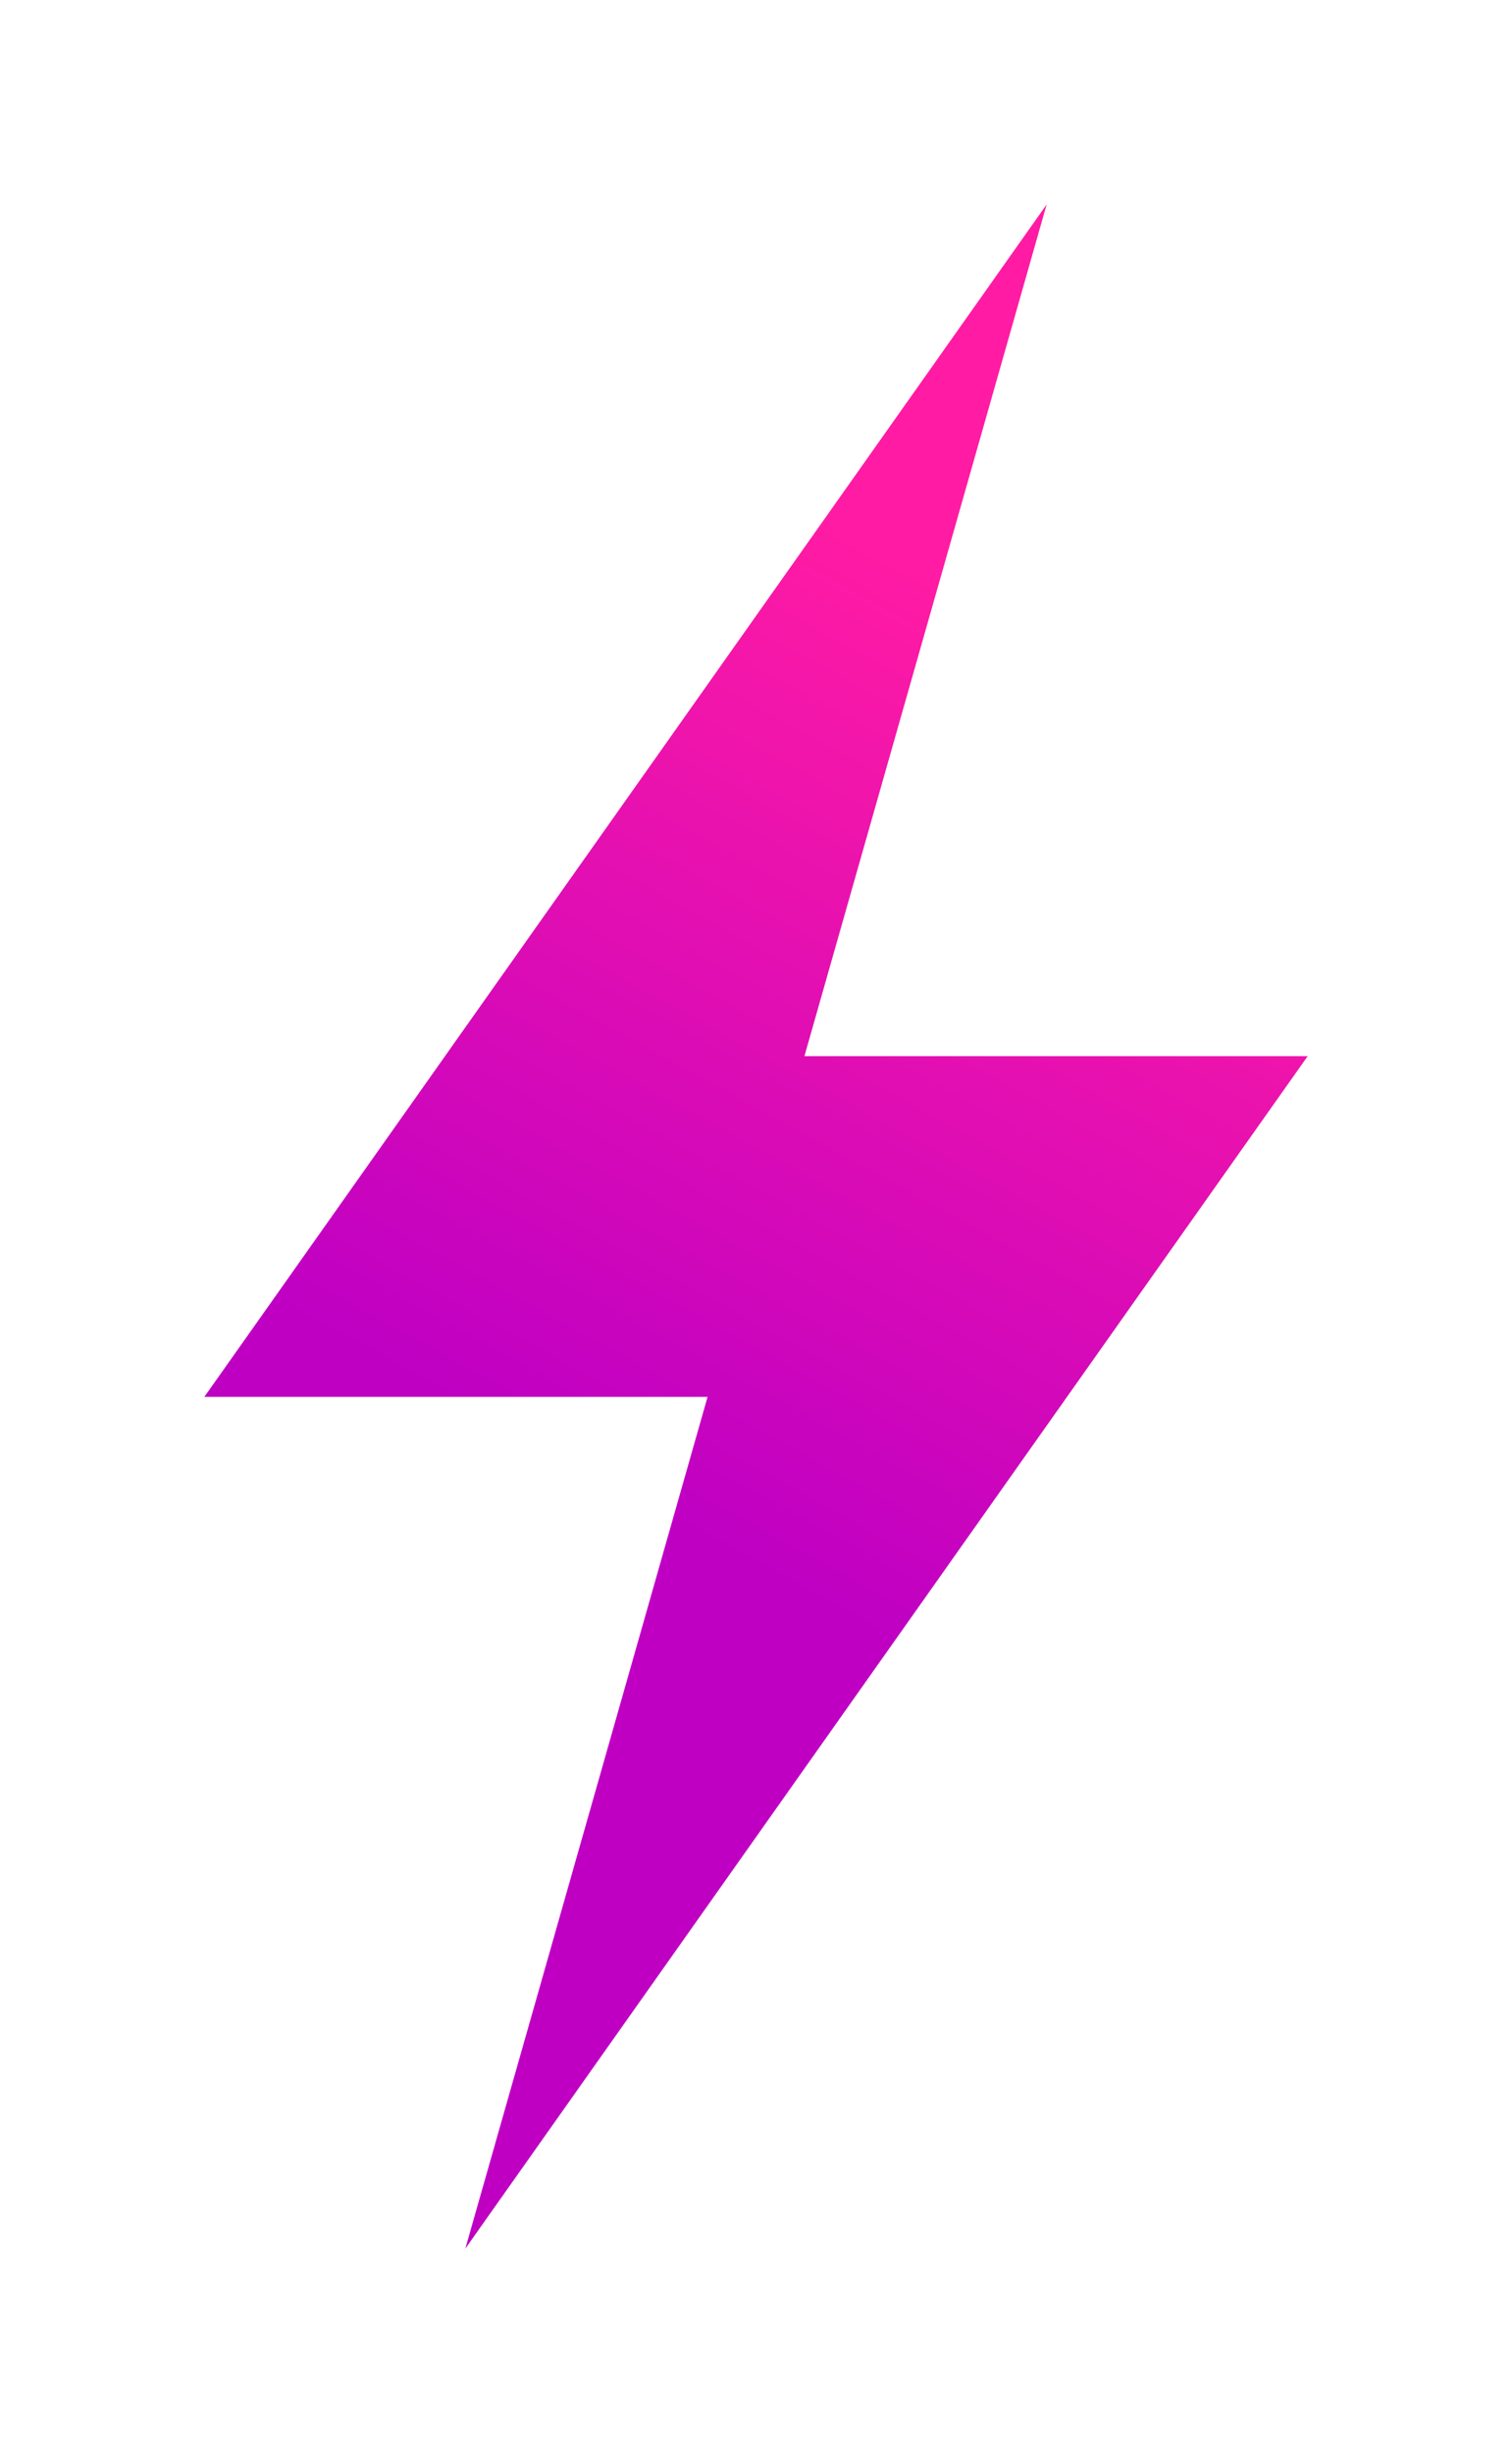
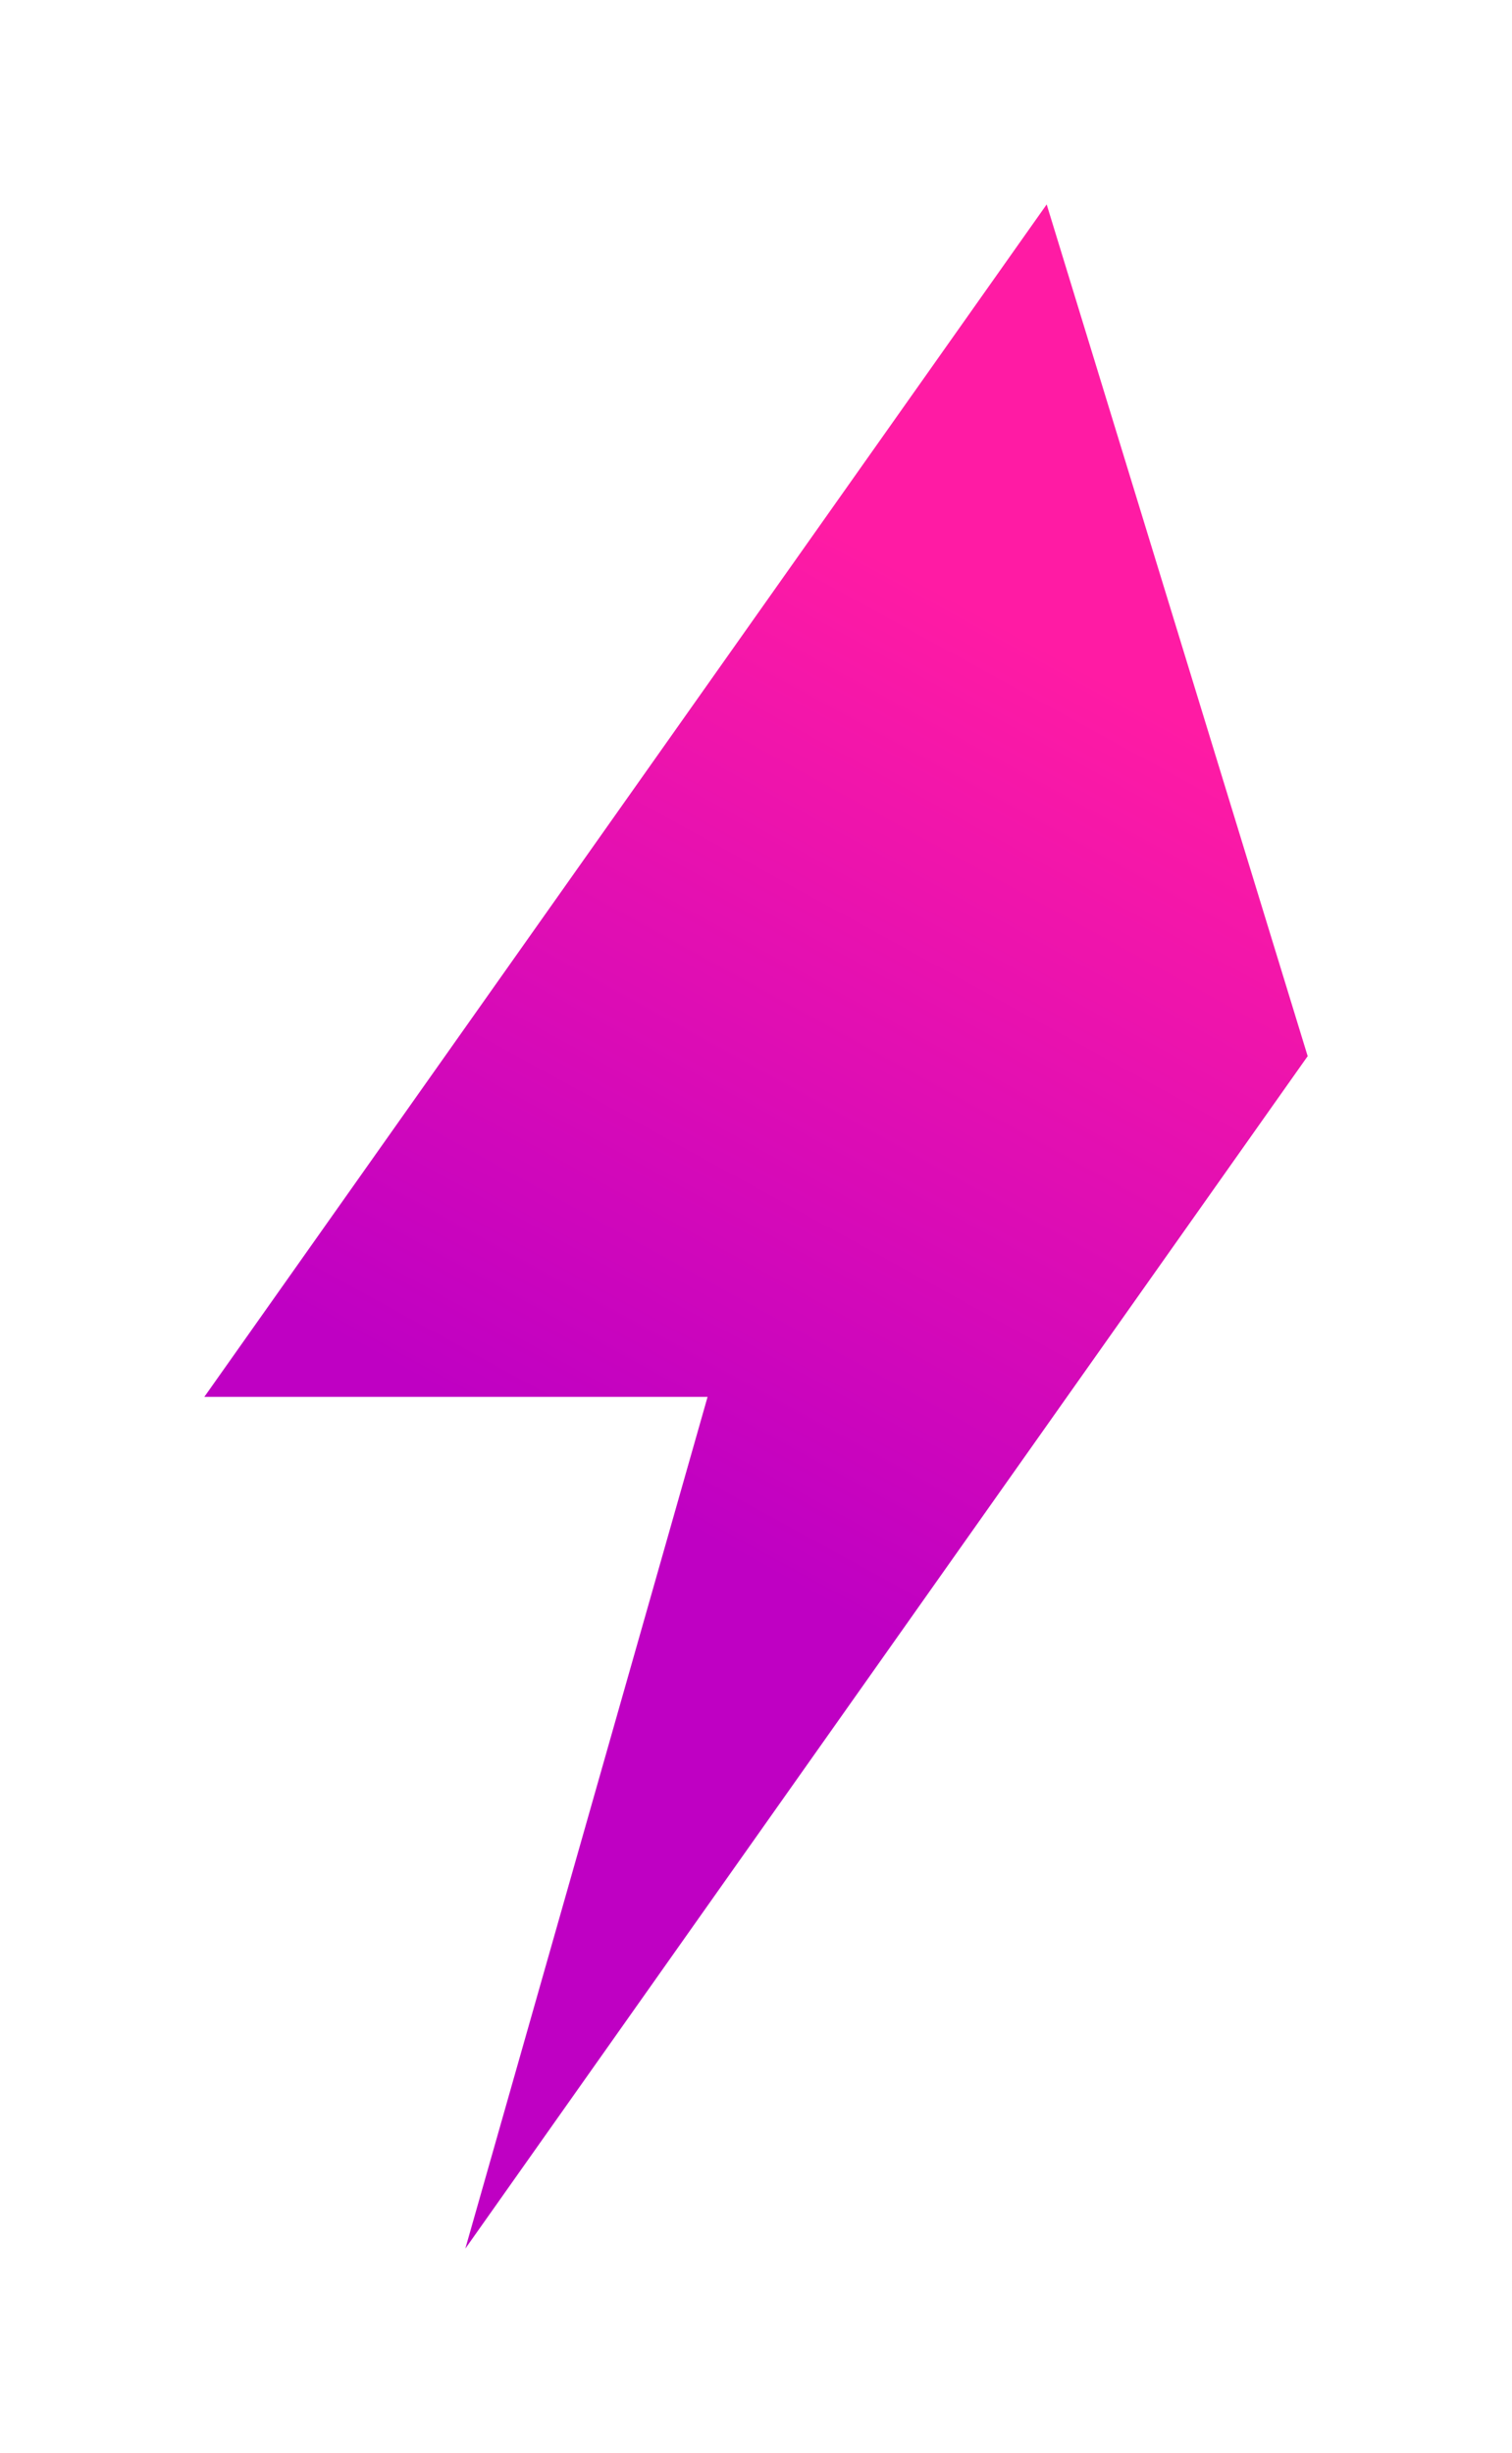
<svg xmlns="http://www.w3.org/2000/svg" width="37" height="60" viewBox="0 0 37 60" fill="none">
  <g filter="url(#filter0_d_3065_393)">
-     <path d="M27 20.833L6.387 50L12.315 29.167L2.40972e-08 29.167L20.613 -1.70299e-08L14.685 20.833L27 20.833Z" fill="url(#paint0_linear_3065_393)" />
+     <path d="M27 20.833L6.387 50L12.315 29.167L2.40972e-08 29.167L20.613 -1.70299e-08L27 20.833Z" fill="url(#paint0_linear_3065_393)" />
  </g>
  <defs>
    <filter id="filter0_d_3065_393" x="0" y="0" width="37" height="60" filterUnits="userSpaceOnUse" color-interpolation-filters="sRGB">
      <feFlood flood-opacity="0" result="BackgroundImageFix" />
      <feColorMatrix in="SourceAlpha" type="matrix" values="0 0 0 0 0 0 0 0 0 0 0 0 0 0 0 0 0 0 127 0" result="hardAlpha" />
      <feOffset dx="5" dy="5" />
      <feGaussianBlur stdDeviation="2.5" />
      <feComposite in2="hardAlpha" operator="out" />
      <feColorMatrix type="matrix" values="0 0 0 0 0 0 0 0 0 0 0 0 0 0 0 0 0 0 0.25 0" />
      <feBlend mode="normal" in2="BackgroundImageFix" result="effect1_dropShadow_3065_393" />
      <feBlend mode="normal" in="SourceGraphic" in2="effect1_dropShadow_3065_393" result="shape" />
    </filter>
    <linearGradient id="paint0_linear_3065_393" x1="14.539" y1="33.929" x2="25.708" y2="13.577" gradientUnits="userSpaceOnUse">
      <stop stop-color="#BF00C3" />
      <stop offset="1" stop-color="#FF1BA4" />
    </linearGradient>
  </defs>
</svg>